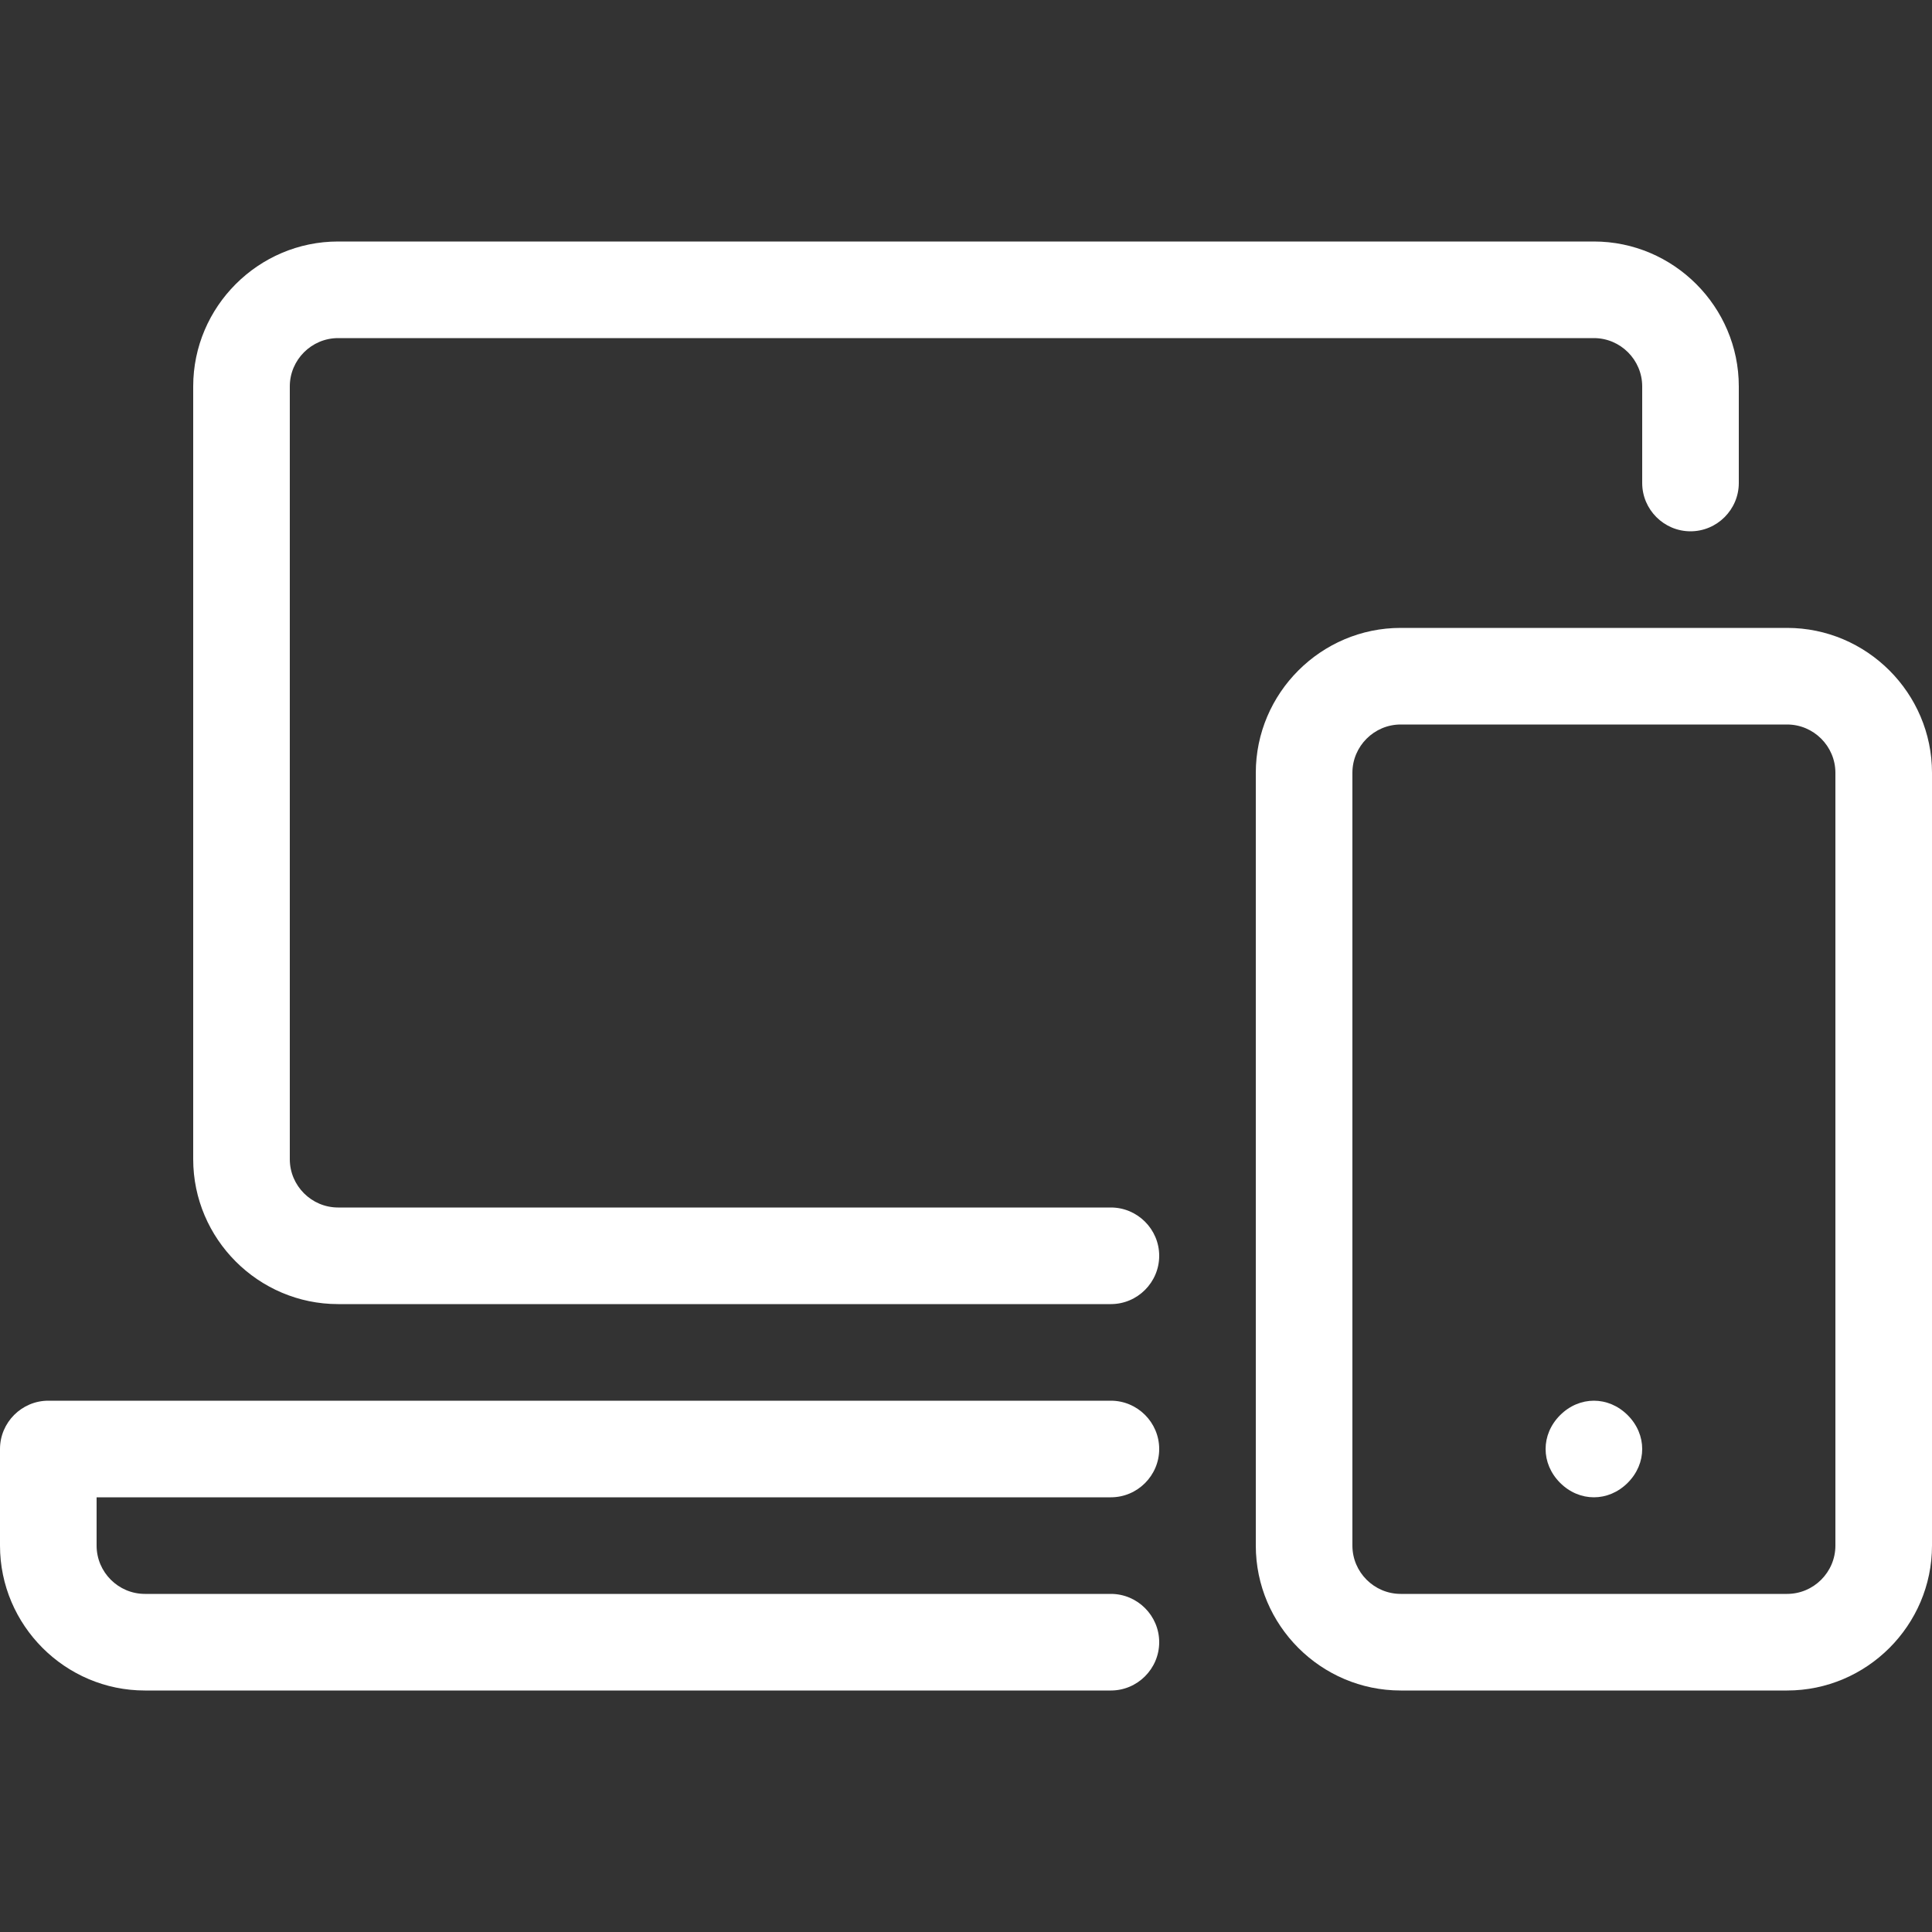
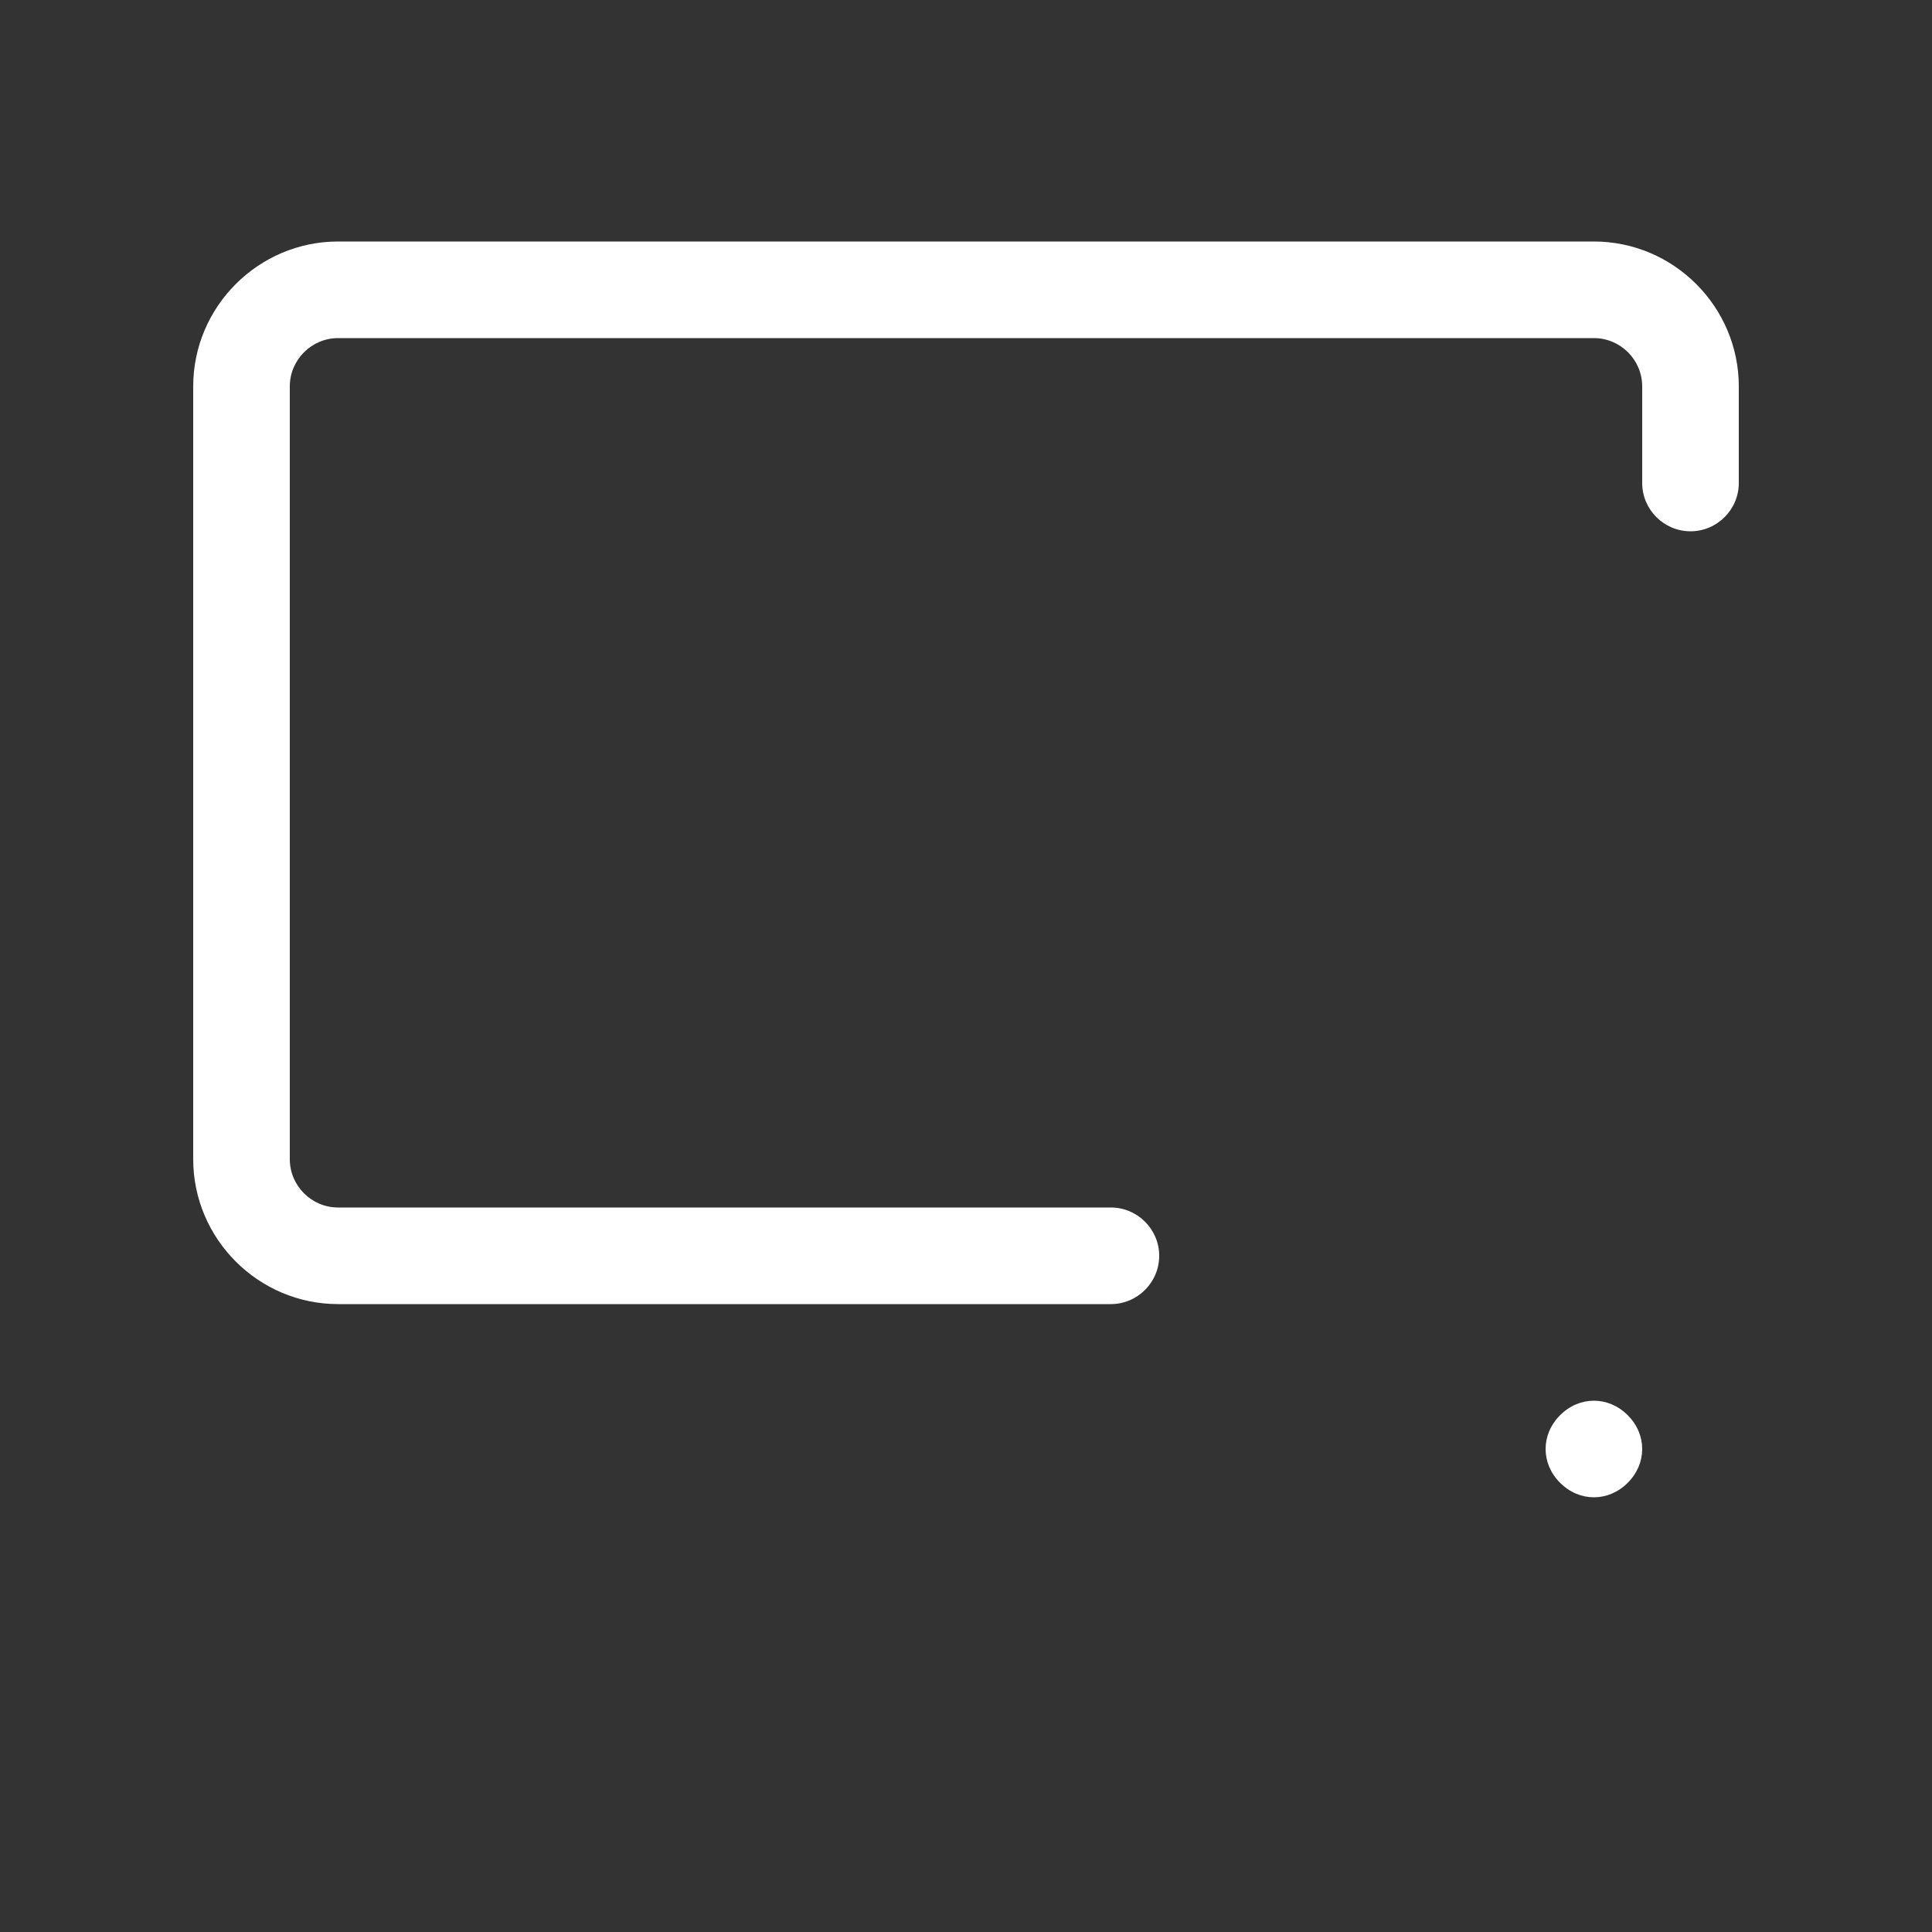
<svg xmlns="http://www.w3.org/2000/svg" version="1.1" id="Ebene_1" x="0px" y="0px" viewBox="0 0 80 80" style="enable-background:new 0 0 80 80;" xml:space="preserve">
  <rect x="0" y="0" width="80" height="80" fill="#333333" stroke="none" />
  <style type="text/css">
	.st0{fill:#FFFFFF;}
</style>
  <g>
    <path class="st0" d="M46,54H14c-3.3,0-6-2.7-6-6V16c0-3.3,2.7-6,6-6h52c3.3,0,6,2.7,6,6v4c0,1.1-0.9,2-2,2c-1.1,0-2-0.9-2-2v-4   c0-1.1-0.9-2-2-2H14c-1.1,0-2,0.9-2,2v32c0,1.1,0.9,2,2,2h32c1.1,0,2,0.9,2,2C48,53.1,47.1,54,46,54" />
-     <path class="st0" d="M46,70H6c-3.3,0-6-2.7-6-6v-4c0-1.1,0.9-2,2-2h44c1.1,0,2,0.9,2,2c0,1.1-0.9,2-2,2H4v2c0,1.1,0.9,2,2,2h40   c1.1,0,2,0.9,2,2C48,69.1,47.1,70,46,70" />
-     <path class="st0" d="M58,30c-1.1,0-2,0.9-2,2v32c0,1.1,0.9,2,2,2h16c1.1,0,2-0.9,2-2V32c0-1.1-0.9-2-2-2H58z M74,70H58   c-3.3,0-6-2.7-6-6V32c0-3.3,2.7-6,6-6h16c3.3,0,6,2.7,6,6v32C80,67.3,77.3,70,74,70" />
    <path class="st0" d="M66,62c-0.5,0-1-0.2-1.4-0.6C64.2,61,64,60.5,64,60c0-0.5,0.2-1,0.6-1.4C65,58.2,65.5,58,66,58   c0.5,0,1,0.2,1.4,0.6C67.8,59,68,59.5,68,60c0,0.5-0.2,1-0.6,1.4C67,61.8,66.5,62,66,62" />
  </g>
</svg>